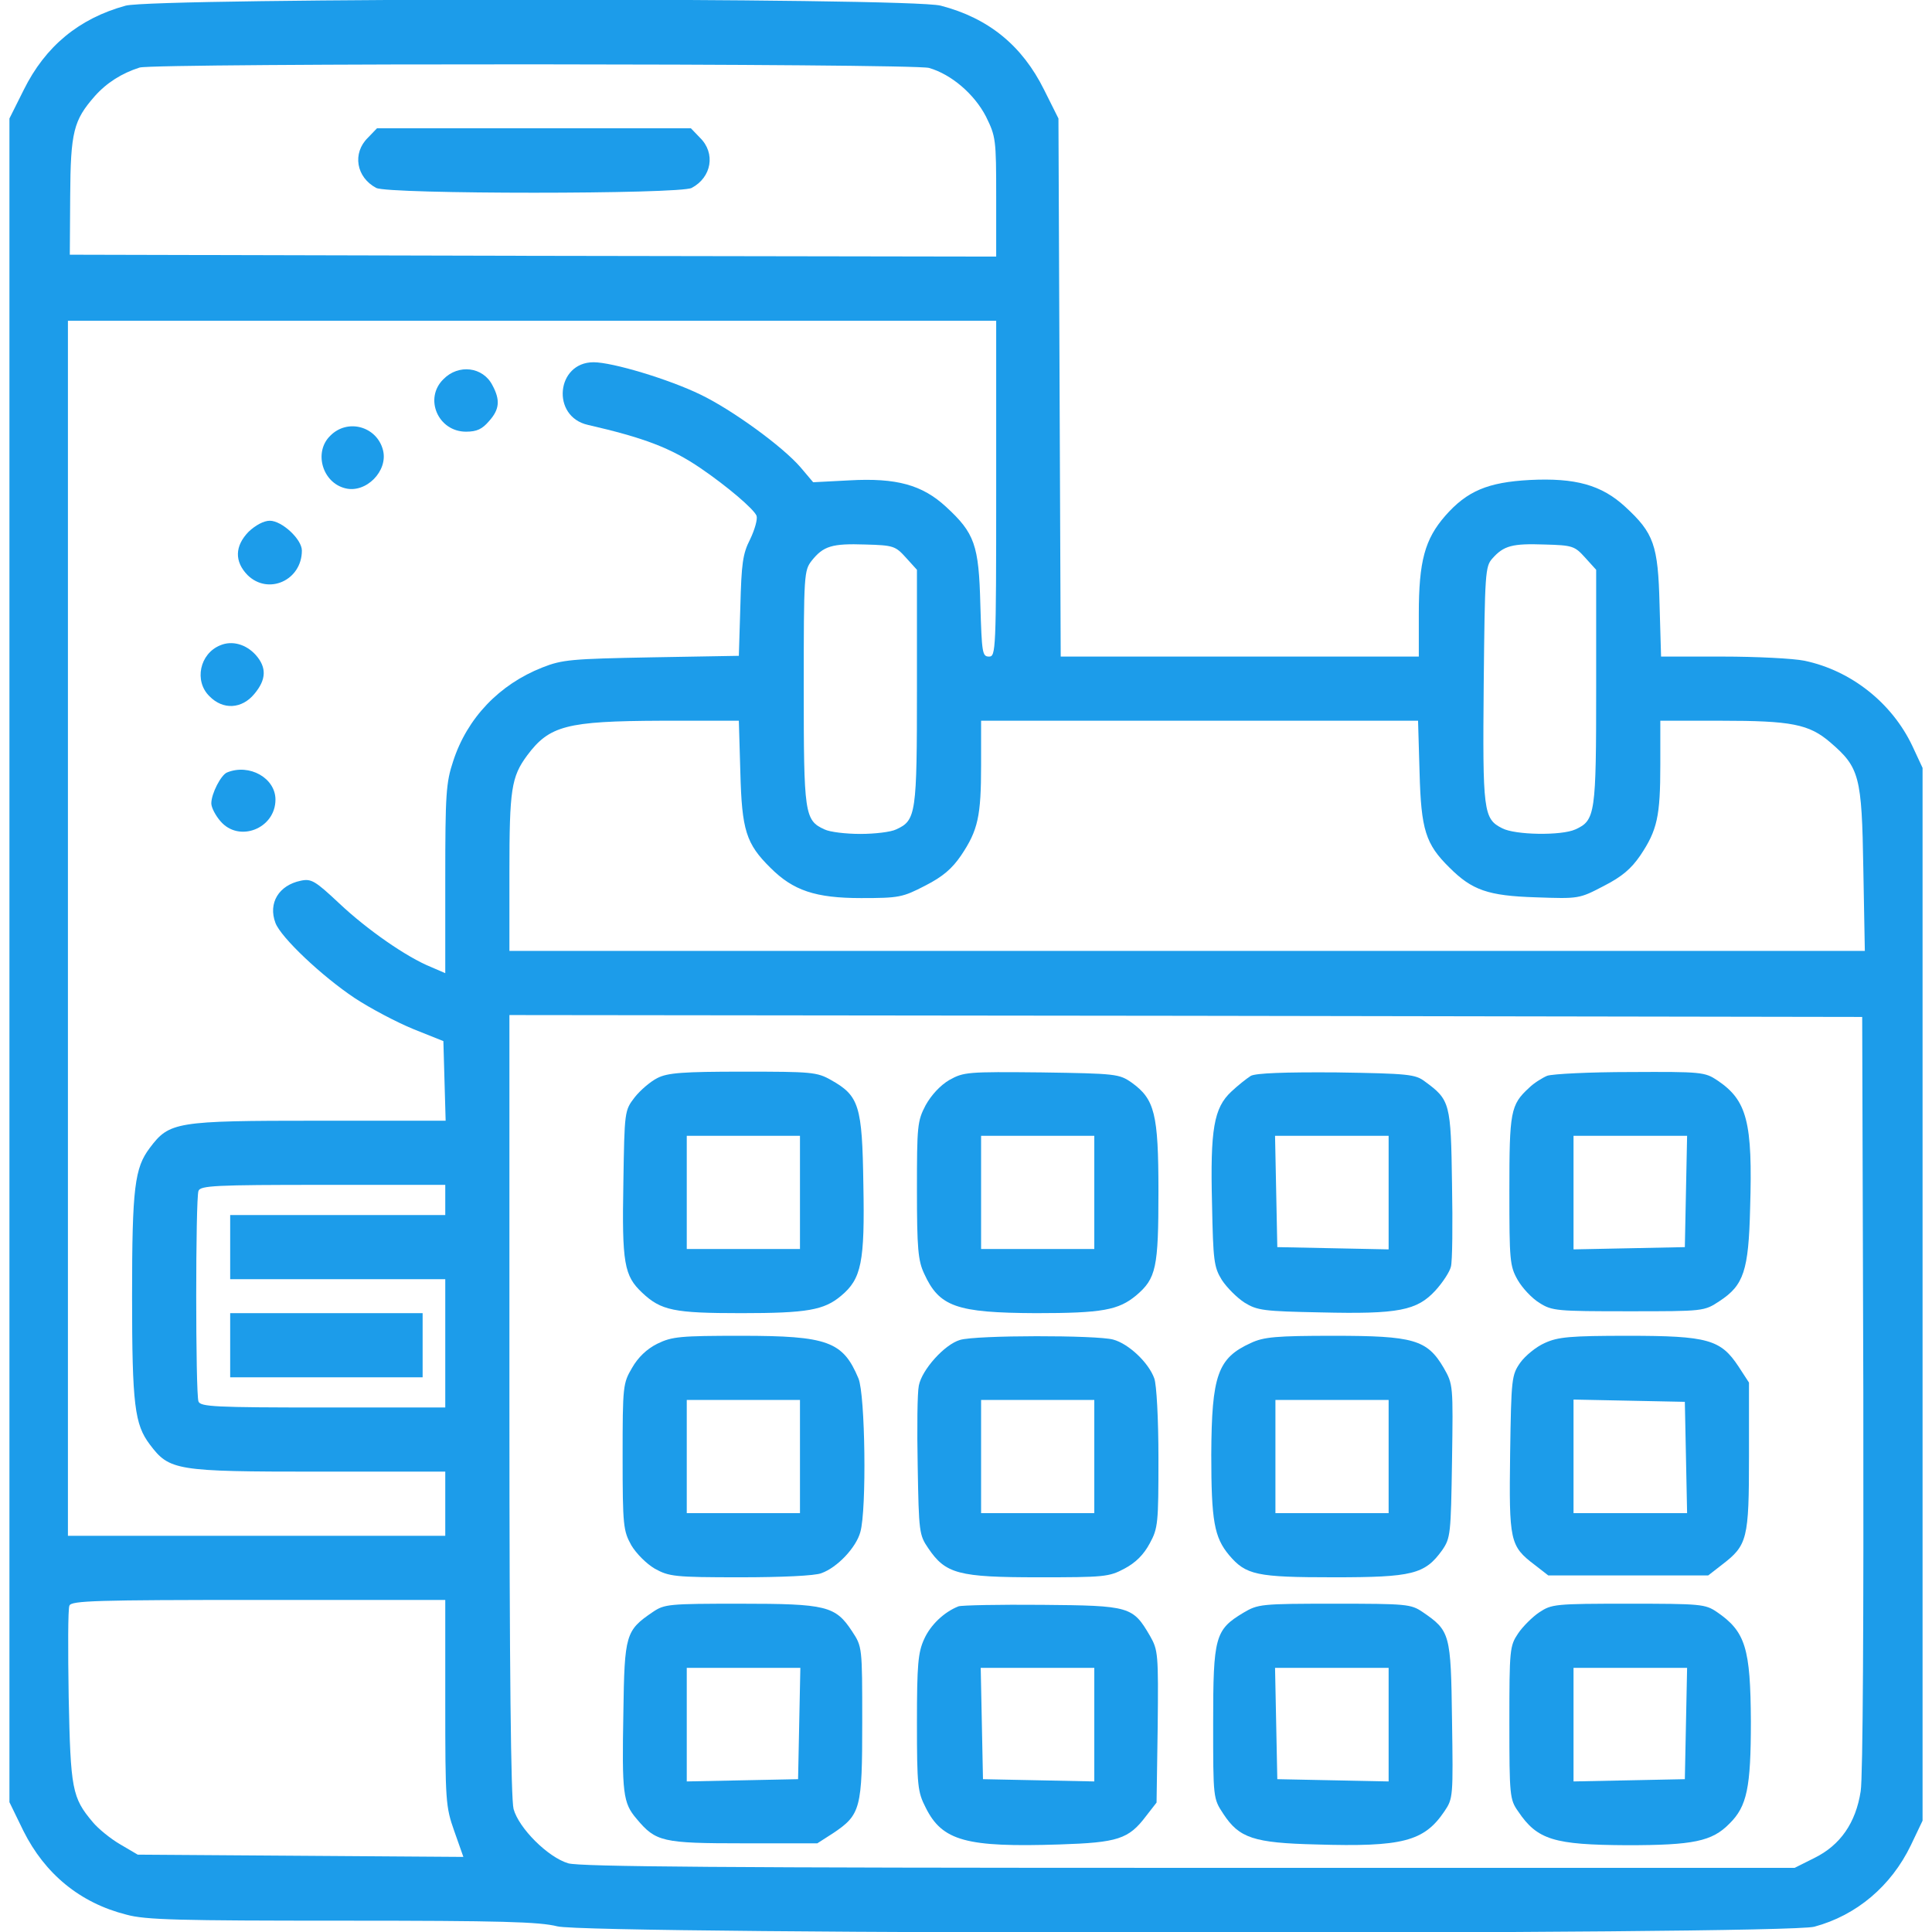
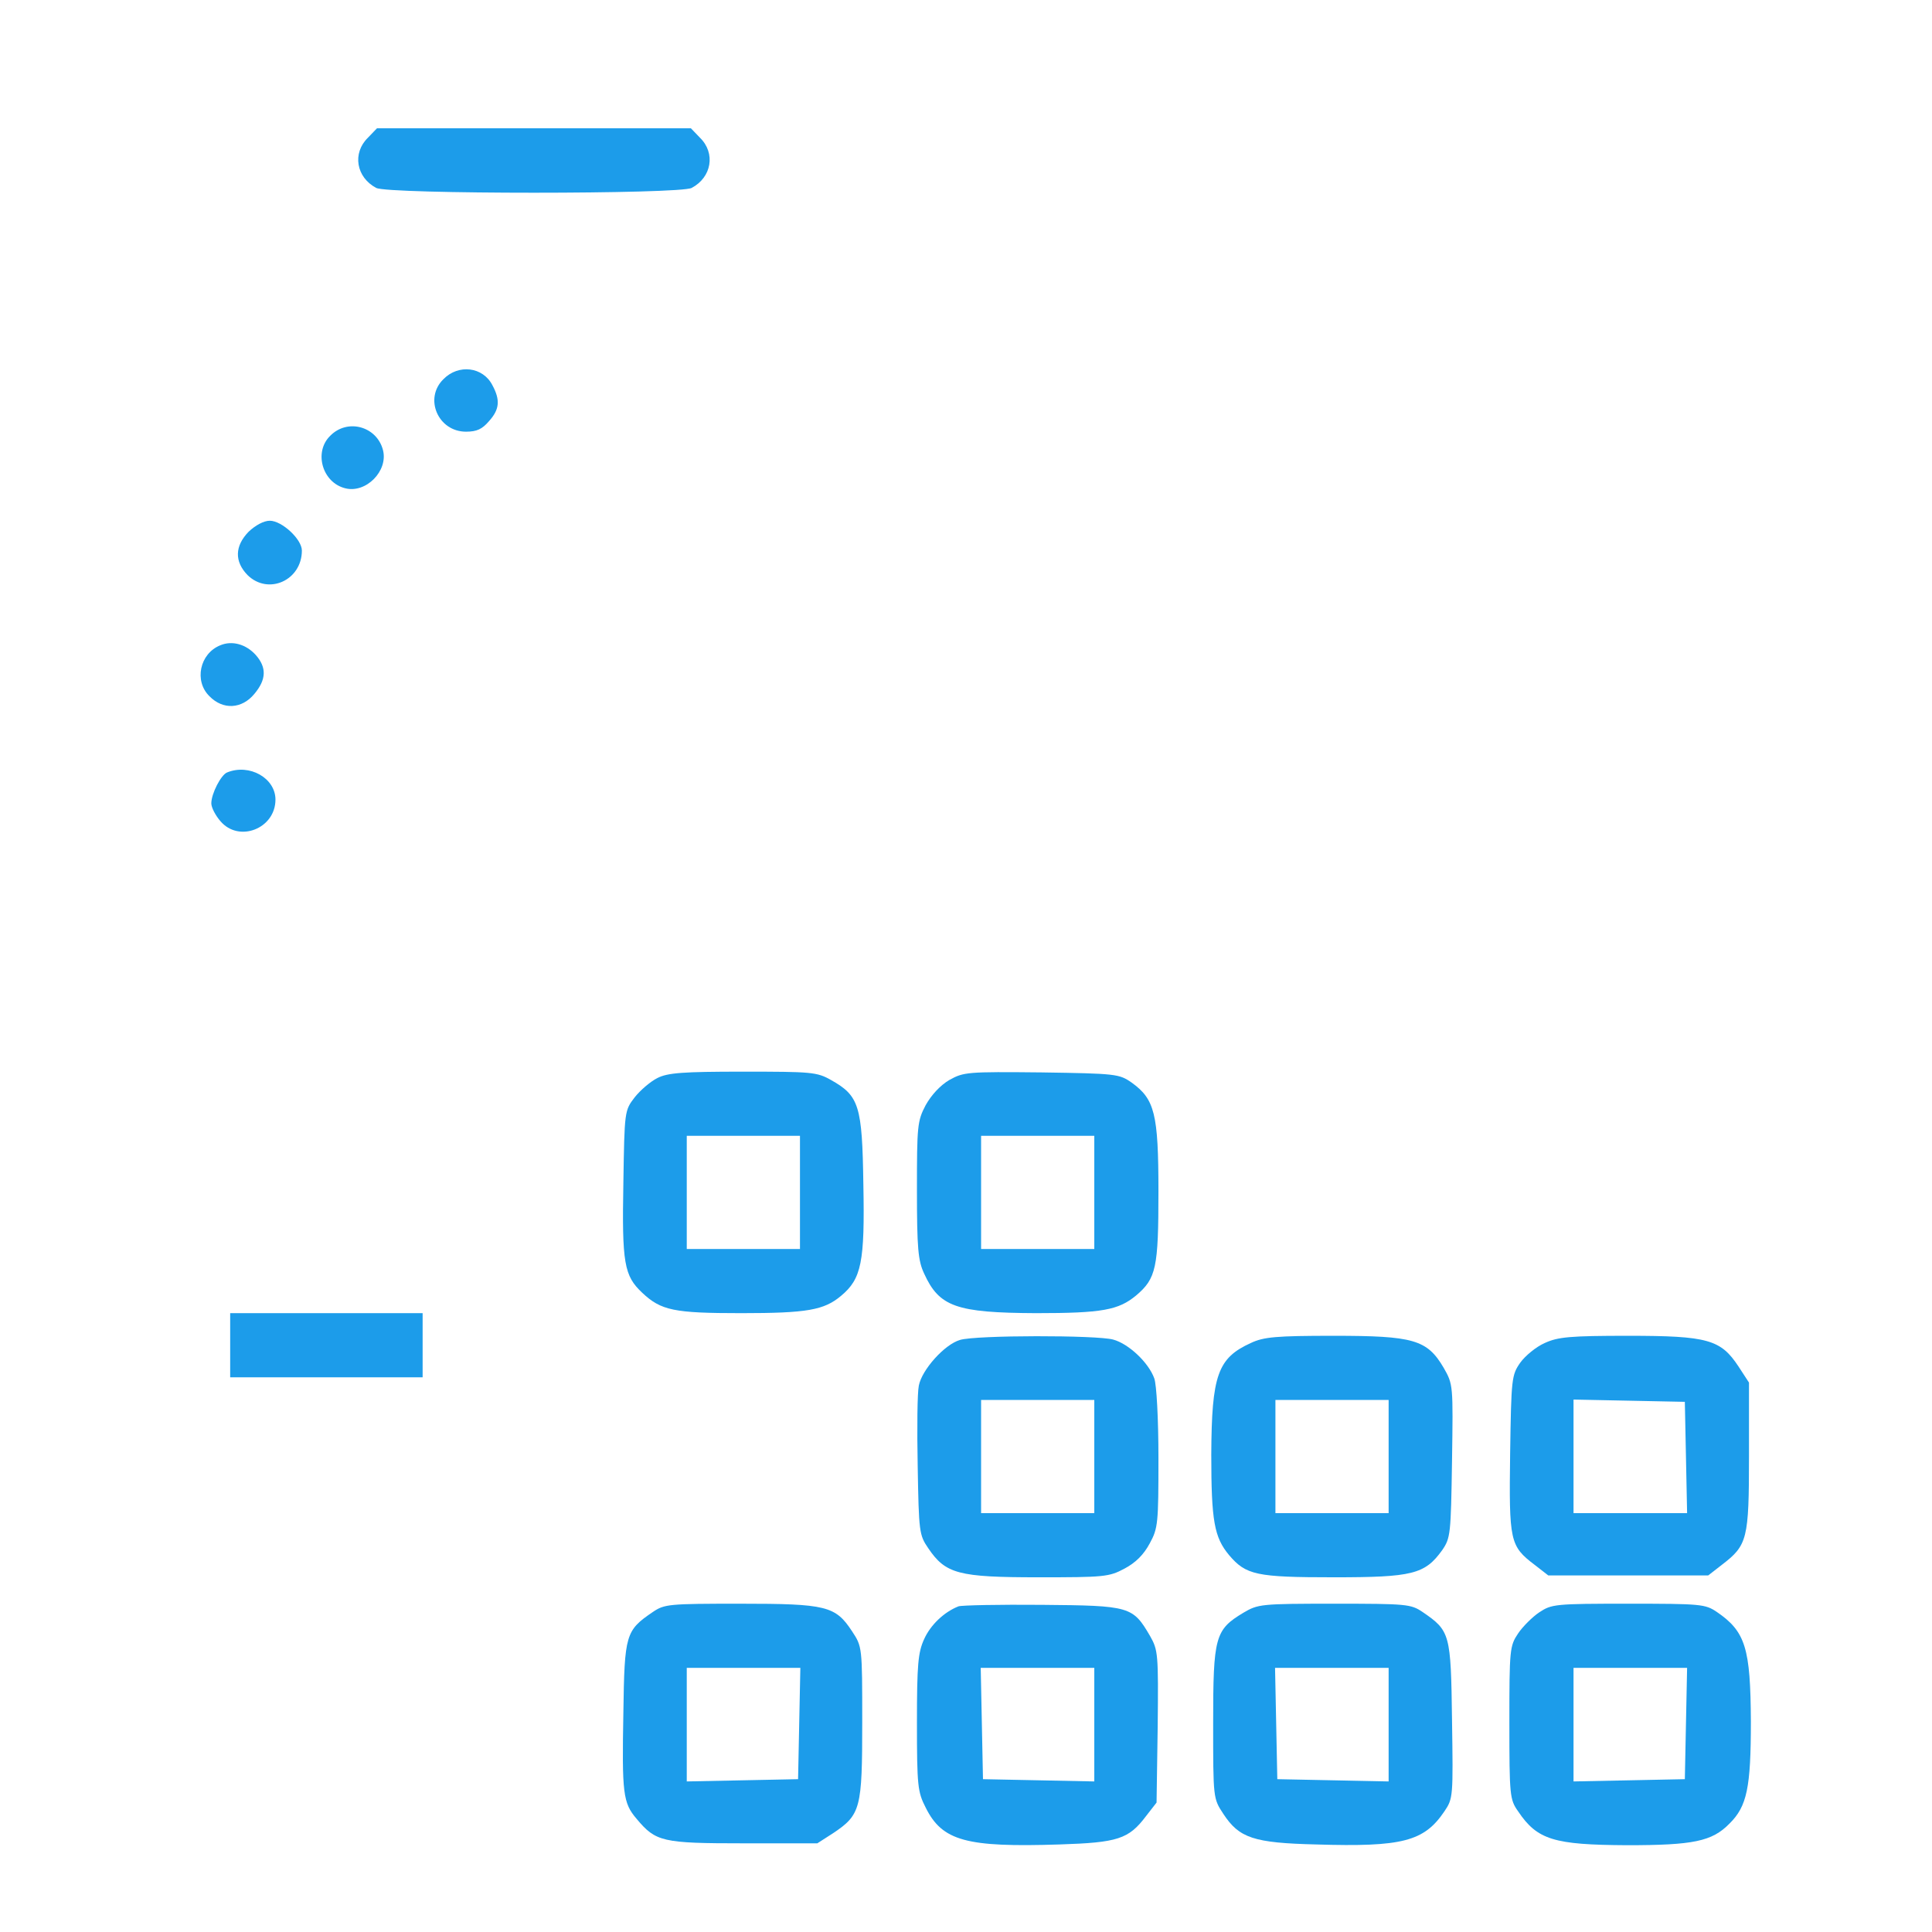
<svg xmlns="http://www.w3.org/2000/svg" version="1.0" width="512pt" height="512pt" viewBox="0 0 512 512" preserveAspectRatio="xMidYMid meet">
  <g transform="translate(0,512) scale(0.1,-0.1)" fill="#1c9cea" stroke="none">
-     <path d="M333 5105 c-124 -34 -213 -108 -270 -223 l-38 -76 0 -2231 0 -2231 37 -76 c57 -114 150 -191 273 -222 50 -14 141 -16 572 -16 423 0 522 -3 570 -15 83 -22 3249 -23 3331 -1 112 30 204 108 256 216 l31 65 0 1395 0 1395 -27 58 c-54 114 -162 200 -286 226 -29 6 -127 11 -217 11 l-163 0 -4 138 c-4 158 -15 189 -91 259 -63 58 -132 77 -253 71 -111 -6 -166 -29 -224 -95 -54 -62 -70 -120 -70 -260 l0 -113 -475 0 -474 0 -3 713 -3 713 -38 76 c-58 117 -147 190 -274 223 -83 22 -2080 21 -2160 0z m2129 -165 c59 -17 120 -69 151 -129 26 -53 27 -60 27 -213 l0 -158 -1227 2 -1228 3 1 155 c1 171 9 201 65 265 32 36 72 61 119 76 40 12 2048 11 2092 -1z m178 -1115 c0 -431 -1 -445 -19 -445 -18 0 -19 10 -23 138 -4 158 -15 189 -91 259 -63 58 -131 77 -256 70 l-96 -5 -33 39 c-48 56 -182 153 -265 193 -84 41 -234 86 -284 86 -99 0 -113 -144 -15 -166 148 -34 220 -61 299 -115 69 -47 141 -108 148 -126 3 -9 -5 -37 -17 -62 -20 -39 -23 -65 -26 -178 l-4 -131 -231 -4 c-213 -4 -237 -6 -290 -27 -114 -45 -199 -134 -236 -248 -19 -57 -21 -87 -21 -313 l0 -249 -37 16 c-65 26 -171 100 -244 169 -64 60 -74 66 -102 60 -58 -12 -87 -59 -67 -112 15 -39 123 -141 210 -199 41 -27 111 -64 155 -82 l80 -32 3 -106 3 -105 -338 0 c-378 0 -394 -3 -446 -72 -40 -53 -47 -104 -47 -393 0 -289 7 -340 47 -393 52 -69 68 -72 446 -72 l337 0 0 -85 0 -85 -500 0 -500 0 0 1610 0 1610 1230 0 1230 0 0 -445z m-239 -183 l29 -32 0 -311 c0 -336 -2 -353 -55 -377 -14 -7 -57 -12 -95 -12 -38 0 -81 5 -95 12 -53 24 -55 41 -55 376 0 301 1 310 21 336 31 39 54 46 142 43 75 -2 80 -4 108 -35z m1800 0 l29 -32 0 -311 c0 -336 -2 -353 -55 -377 -37 -17 -160 -15 -194 3 -50 25 -52 45 -49 382 3 295 4 312 23 333 30 34 53 40 138 37 75 -2 80 -4 108 -35z m-2239 -569 c4 -153 15 -189 80 -253 60 -60 119 -80 240 -80 101 0 110 2 170 33 47 24 71 45 95 80 45 67 53 104 53 240 l0 117 579 0 579 0 4 -137 c4 -152 16 -190 79 -252 60 -60 102 -75 229 -79 114 -4 115 -4 180 30 49 25 73 46 97 81 45 67 53 104 53 240 l0 117 161 0 c186 0 233 -9 289 -57 78 -67 84 -89 88 -335 l4 -218 -1796 0 -1796 0 0 209 c0 219 5 252 47 309 59 79 104 91 355 92 l206 0 4 -137z m2976 -1643 c1 -593 -1 -1020 -7 -1057 -13 -84 -54 -143 -123 -177 l-52 -26 -1604 0 c-1235 0 -1614 3 -1646 12 -54 16 -131 93 -145 144 -7 27 -11 364 -11 1072 l0 1032 1793 -2 1792 -3 3 -995z m-3758 510 l0 -40 -285 0 -285 0 0 -85 0 -85 285 0 285 0 0 -170 0 -170 -324 0 c-286 0 -325 2 -330 16 -8 20 -8 538 0 558 5 14 44 16 330 16 l324 0 0 -40z m0 -1332 c0 -262 1 -276 24 -341 l24 -68 -431 3 -432 3 -46 27 c-26 15 -59 42 -73 59 -55 65 -59 87 -64 332 -2 125 -2 234 2 242 5 13 70 15 501 15 l495 0 0 -272z" fill="#1c9cea" />
    <path d="M975 4755 c-42 -41 -31 -105 22 -133 31 -17 805 -17 836 0 53 28 64 92 22 133 l-24 25 -416 0 -416 0 -24 -25z" fill="#1c9cea" />
    <path d="M1175 4115 c-52 -51 -14 -139 60 -139 29 0 43 7 61 28 28 31 30 56 9 95 -25 49 -90 57 -130 16z" fill="#1c9cea" />
    <path d="M875 3965 c-44 -43 -21 -124 40 -139 55 -14 114 46 100 101 -16 63 -94 85 -140 38z" fill="#1c9cea" />
    <path d="M659 3711 c-37 -38 -38 -79 -3 -115 55 -54 144 -14 144 65 0 30 -53 79 -85 79 -16 0 -38 -12 -56 -29z" fill="#1c9cea" />
    <path d="M584 3410 c-55 -22 -70 -95 -29 -135 36 -37 86 -34 119 6 32 38 33 70 4 103 -26 29 -63 39 -94 26z" fill="#1c9cea" />
    <path d="M602 3073 c-16 -6 -42 -56 -42 -82 0 -11 11 -32 24 -47 49 -58 146 -20 146 57 0 57 -69 96 -128 72z" fill="#1c9cea" />
    <path d="M1742 2263 c-18 -9 -45 -32 -60 -51 -27 -35 -27 -37 -30 -226 -4 -214 2 -247 50 -292 50 -47 84 -54 262 -54 175 0 220 8 265 46 54 45 63 89 59 295 -3 209 -11 235 -86 277 -37 21 -52 22 -233 22 -159 0 -200 -3 -227 -17z m378 -303 l0 -150 -150 0 -150 0 0 150 0 150 150 0 150 0 0 -150z" fill="#1c9cea" />
    <path d="M2516 2258 c-24 -14 -48 -40 -63 -67 -22 -42 -23 -55 -23 -225 0 -154 3 -187 19 -221 40 -88 85 -104 296 -105 176 0 219 8 266 47 53 45 59 73 59 275 0 207 -10 245 -71 289 -33 23 -41 24 -239 27 -197 2 -206 1 -244 -20z m384 -298 l0 -150 -150 0 -150 0 0 150 0 150 150 0 150 0 0 -150z" fill="#1c9cea" />
-     <path d="M3315 2269 c-11 -7 -34 -25 -52 -42 -46 -43 -56 -99 -51 -297 3 -151 5 -168 26 -202 13 -20 40 -47 60 -60 34 -21 51 -23 202 -26 207 -5 255 5 304 58 20 22 38 50 41 63 4 13 5 112 3 219 -3 215 -5 223 -72 272 -25 19 -43 21 -234 24 -140 1 -213 -2 -227 -9z m365 -309 l0 -151 -147 3 -148 3 -3 148 -3 147 151 0 150 0 0 -150z" fill="#1c9cea" />
-     <path d="M4100 2269 c-14 -6 -36 -20 -48 -32 -49 -45 -52 -63 -52 -273 0 -184 1 -199 22 -236 12 -21 38 -49 58 -61 33 -21 46 -22 236 -22 200 0 200 0 241 27 64 42 77 80 81 246 7 229 -8 286 -87 339 -33 22 -42 23 -230 22 -108 0 -207 -5 -221 -10z m368 -306 l-3 -148 -147 -3 -148 -3 0 151 0 150 150 0 151 0 -3 -147z" fill="#1c9cea" />
-     <path d="M1742 1559 c-28 -14 -51 -36 -67 -64 -24 -41 -25 -47 -25 -236 0 -183 2 -196 23 -234 13 -22 40 -49 62 -62 38 -21 52 -23 227 -23 108 0 199 4 215 11 42 15 92 68 103 109 17 59 13 364 -5 407 -41 98 -81 113 -310 113 -163 0 -184 -2 -223 -21z m378 -299 l0 -150 -150 0 -150 0 0 150 0 150 150 0 150 0 0 -150z" fill="#1c9cea" />
    <path d="M2544 1569 c-41 -12 -101 -79 -109 -121 -4 -18 -5 -114 -3 -214 3 -174 4 -182 28 -217 46 -68 80 -77 292 -77 174 0 187 1 228 23 30 16 51 37 67 67 22 40 23 54 23 226 0 104 -5 195 -11 211 -15 42 -68 92 -109 103 -43 12 -364 12 -406 -1z m356 -309 l0 -150 -150 0 -150 0 0 150 0 150 150 0 150 0 0 -150z" fill="#1c9cea" />
    <path d="M3315 1561 c-88 -40 -104 -85 -105 -296 0 -176 8 -219 47 -266 45 -53 72 -59 278 -59 208 0 241 8 287 72 22 32 23 42 26 236 3 202 3 203 -22 247 -44 75 -80 85 -292 85 -152 0 -185 -3 -219 -19z m365 -301 l0 -150 -150 0 -150 0 0 150 0 150 150 0 150 0 0 -150z" fill="#1c9cea" />
    <path d="M4094 1561 c-23 -10 -52 -34 -65 -52 -23 -33 -24 -41 -27 -241 -3 -232 -1 -245 65 -295 l36 -28 212 0 212 0 36 28 c68 52 72 68 72 288 l0 195 -28 43 c-47 71 -81 81 -292 81 -154 0 -186 -3 -221 -19z m374 -303 l3 -148 -151 0 -150 0 0 150 0 151 148 -3 147 -3 3 -147z" fill="#1c9cea" />
    <path d="M1730 848 c-72 -49 -75 -59 -78 -266 -4 -215 -1 -240 35 -282 51 -61 68 -65 284 -65 l195 0 42 27 c73 49 77 65 77 294 0 200 0 200 -27 241 -44 67 -68 73 -296 73 -190 0 -201 -1 -232 -22z m388 -295 l-3 -148 -147 -3 -148 -3 0 151 0 150 150 0 151 0 -3 -147z" fill="#1c9cea" />
    <path d="M2540 863 c-38 -15 -74 -49 -91 -87 -16 -35 -19 -67 -19 -221 0 -168 2 -184 23 -225 44 -89 108 -106 355 -98 154 5 183 14 229 75 l28 36 3 201 c2 193 1 203 -20 240 -46 79 -53 81 -286 83 -114 1 -214 -1 -222 -4z m360 -313 l0 -151 -147 3 -148 3 -3 148 -3 147 151 0 150 0 0 -150z" fill="#1c9cea" />
    <path d="M3295 846 c-75 -45 -80 -64 -80 -292 0 -200 0 -200 27 -241 42 -64 80 -77 246 -81 229 -7 286 8 340 88 23 34 23 39 20 242 -3 229 -5 236 -78 286 -31 21 -42 22 -234 22 -195 0 -202 -1 -241 -24z m385 -296 l0 -151 -147 3 -148 3 -3 148 -3 147 151 0 150 0 0 -150z" fill="#1c9cea" />
    <path d="M4079 847 c-18 -12 -44 -38 -56 -56 -22 -33 -23 -42 -23 -236 0 -193 1 -204 23 -235 51 -76 95 -89 289 -90 175 0 225 10 271 57 47 46 57 96 57 271 -1 194 -14 238 -90 290 -31 21 -42 22 -235 22 -194 0 -203 -1 -236 -23z m389 -294 l-3 -148 -147 -3 -148 -3 0 151 0 150 150 0 151 0 -3 -147z" fill="#1c9cea" />
    <path d="M610 1555 l0 -85 255 0 255 0 0 85 0 85 -255 0 -255 0 0 -85z" fill="#1c9cea" />
  </g>
</svg>